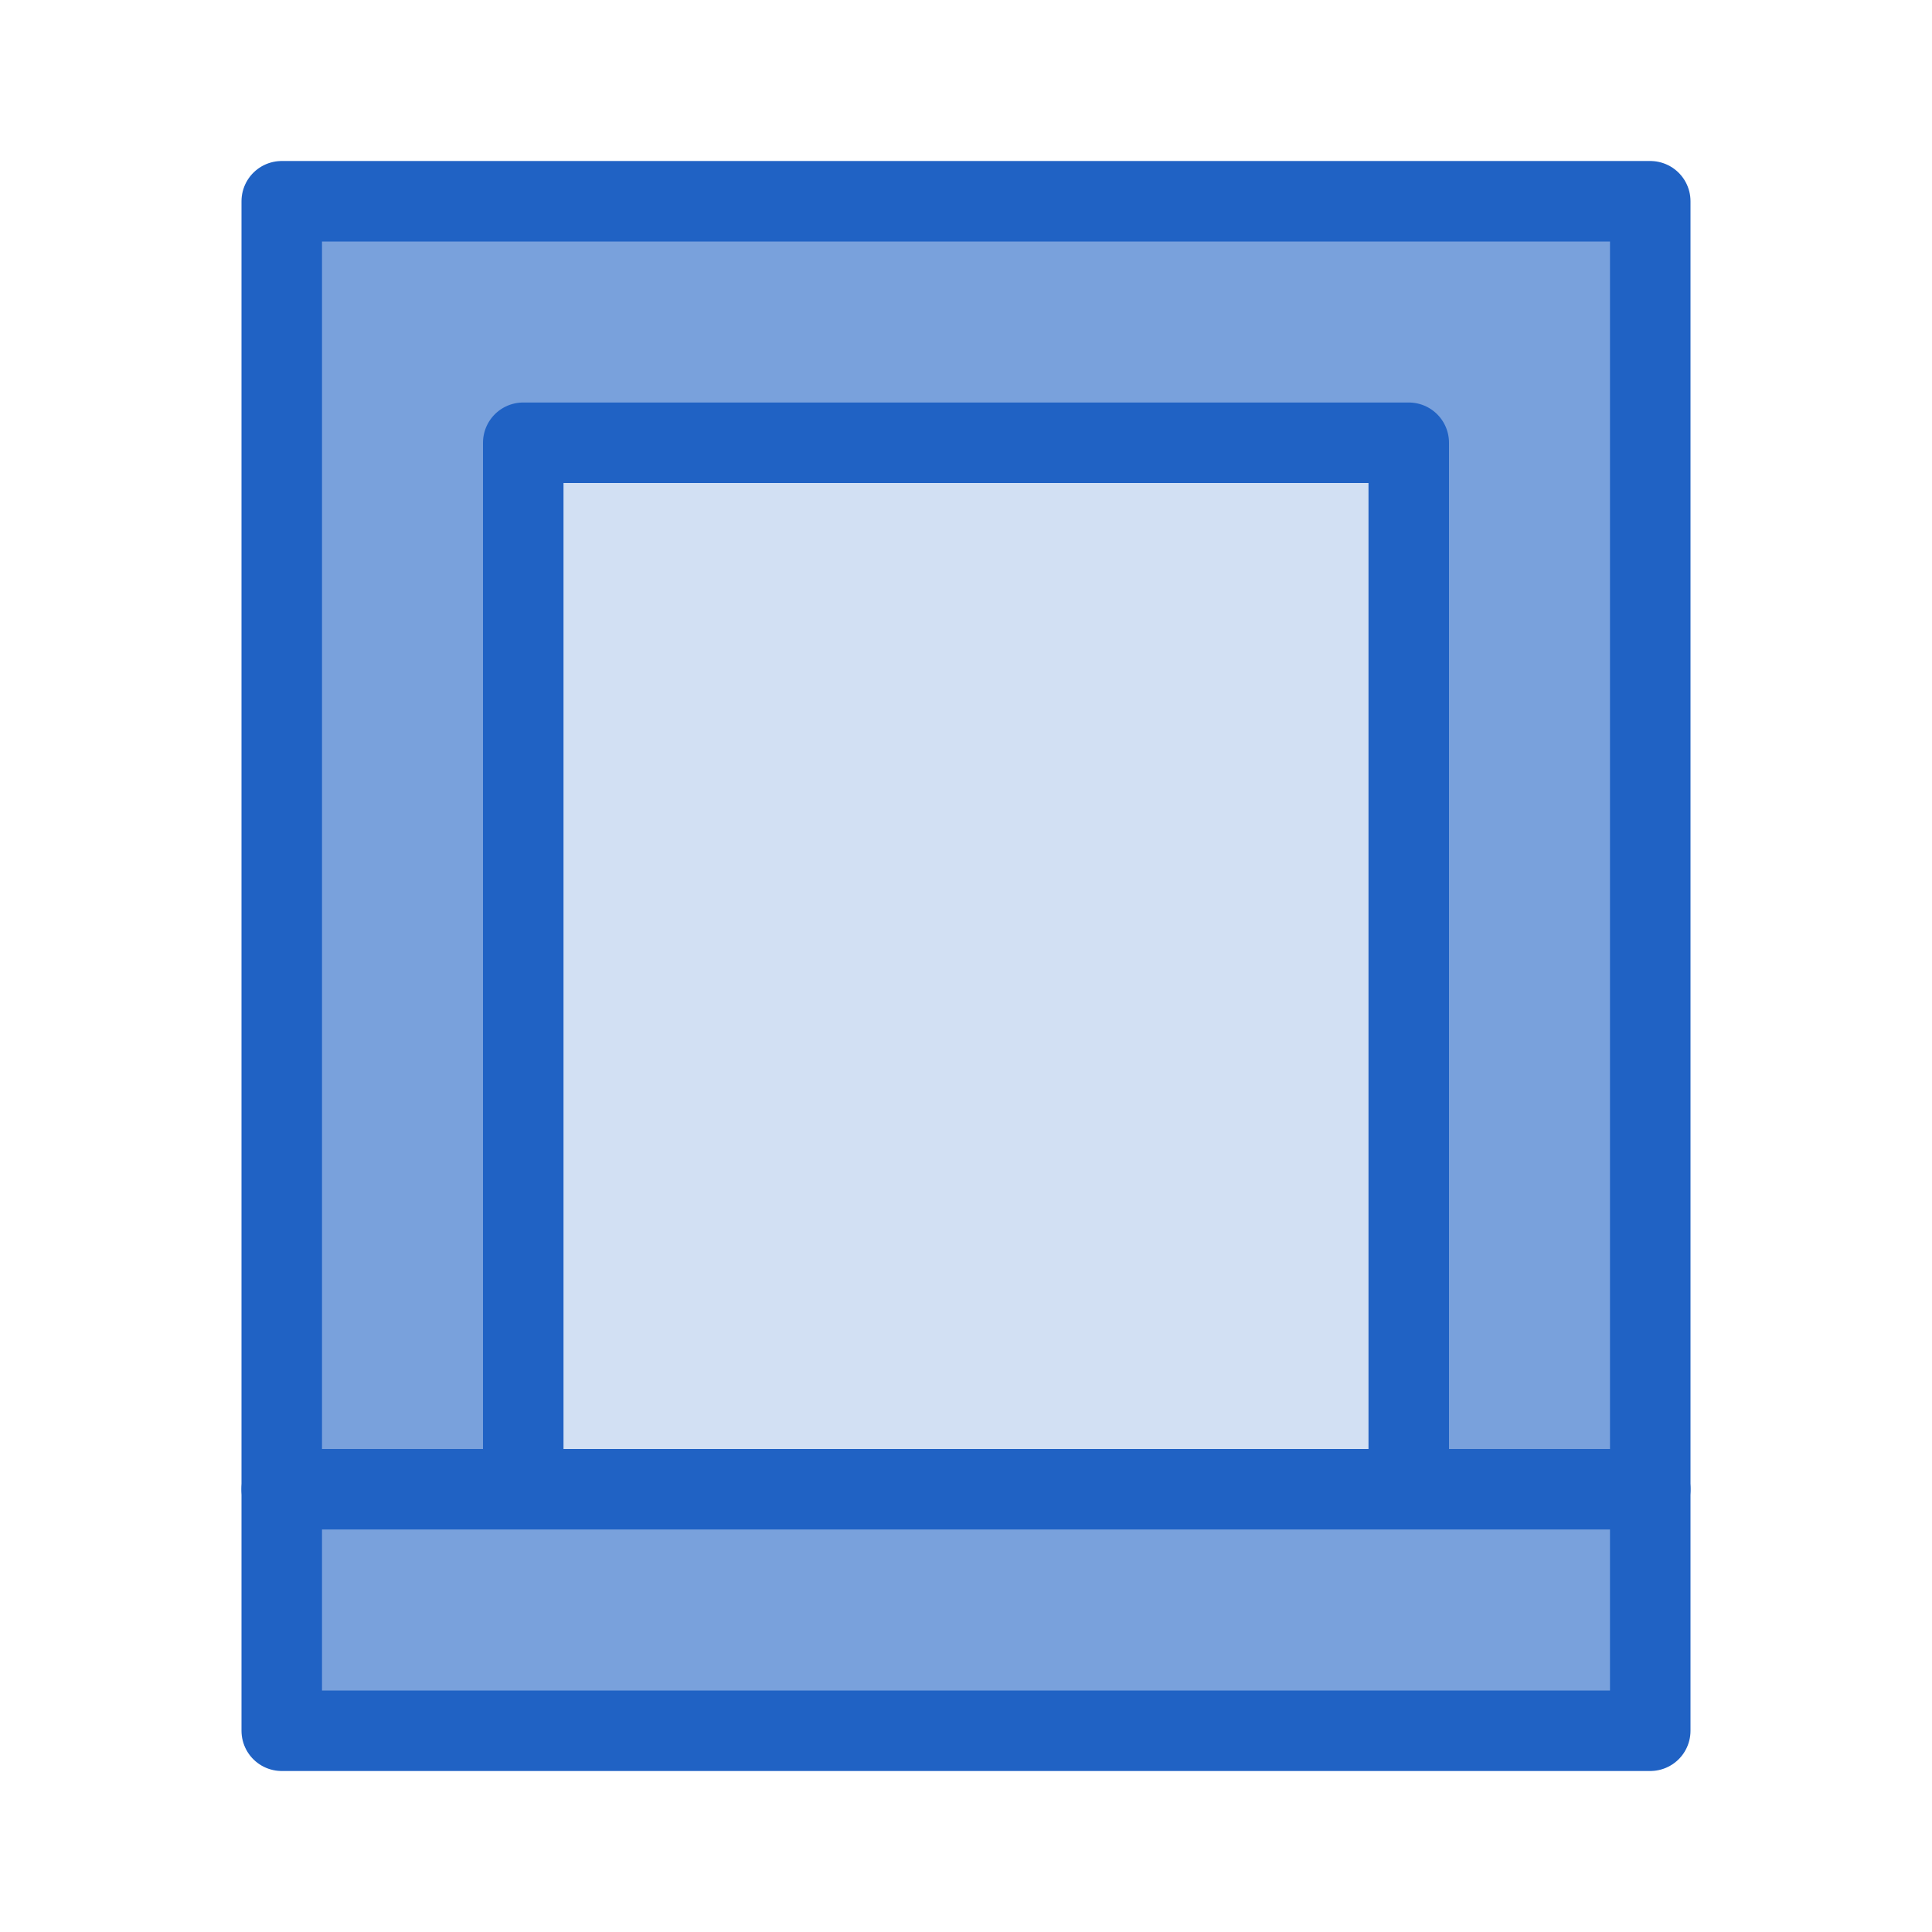
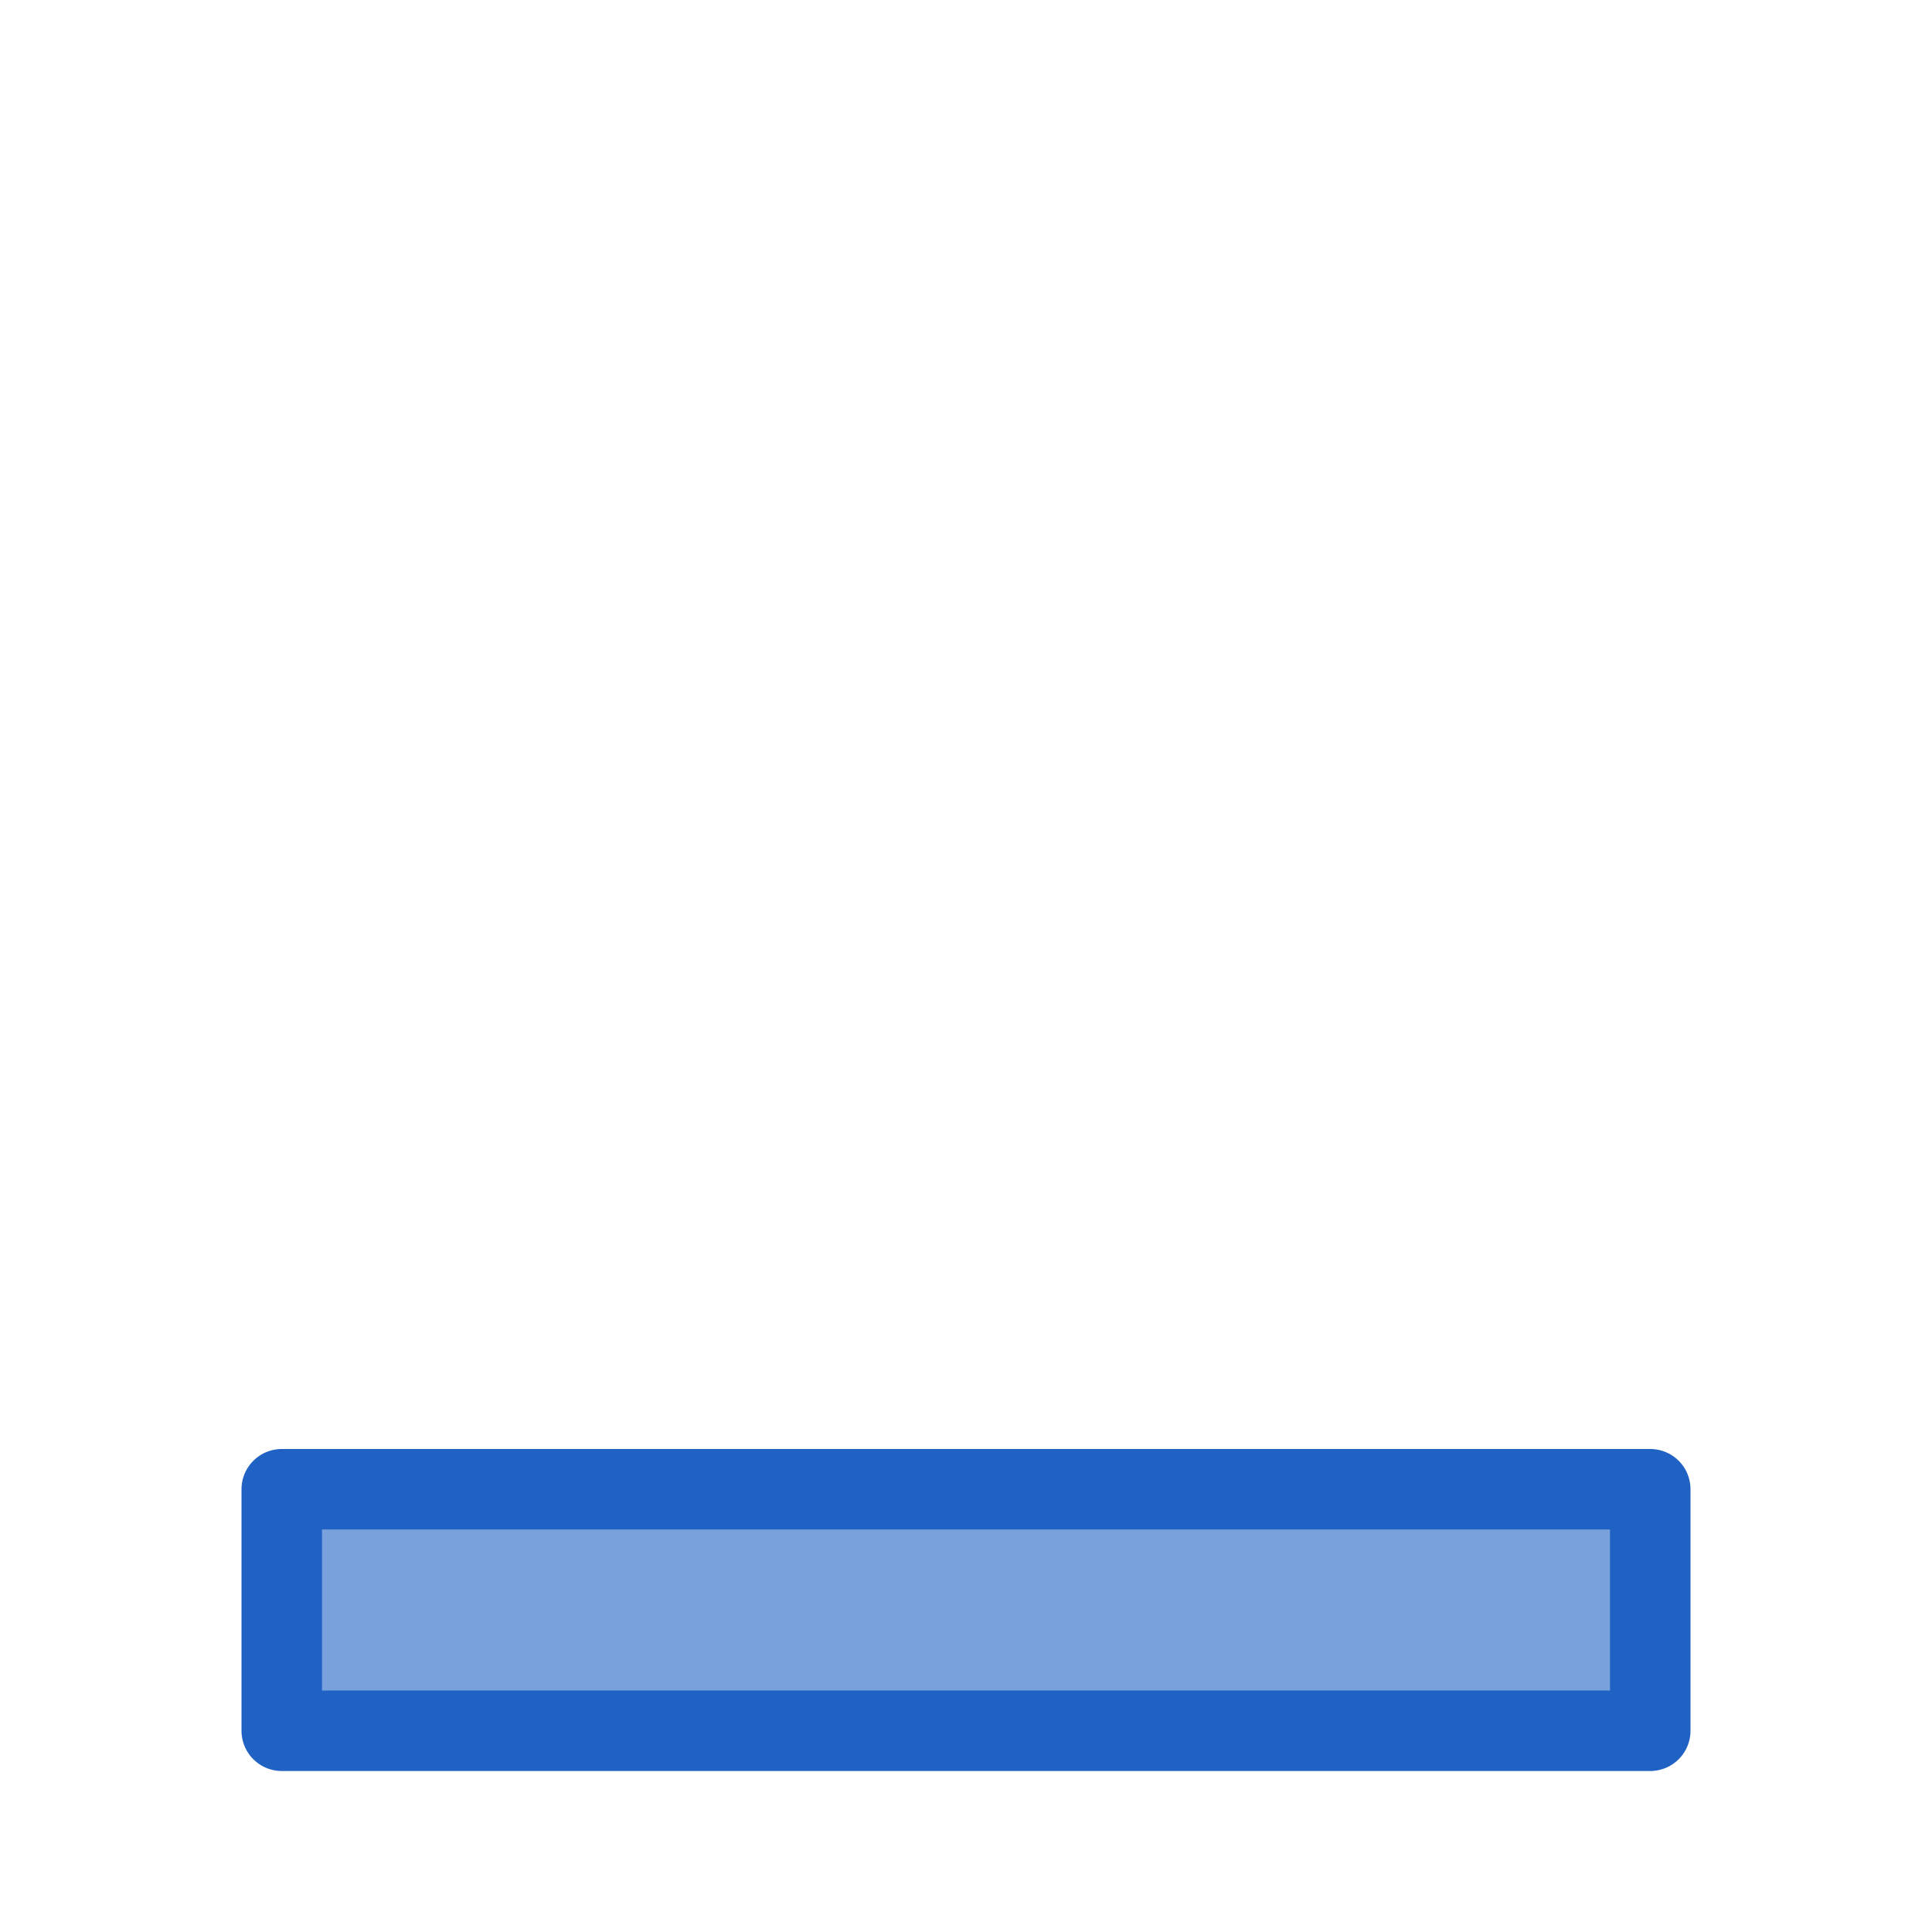
<svg xmlns="http://www.w3.org/2000/svg" version="1.1" id="Ebene_1" x="0px" y="0px" viewBox="0 0 24 24" style="enable-background:new 0 0 24 24;" xml:space="preserve">
  <style type="text/css">
	.st8{fill:#D2E0F3;}
	.st9{fill:#79A1DC;stroke:#2062C4;stroke-linejoin:round;stroke-miterlimit:10;}
</style>
  <g id="optimiert">
-     <rect x="6.5" y="5.5" class="st8" width="11" height="13" />
-     <polygon class="st9" points="6.5,18.5 3.5,18.5 3.5,2.5 20.5,2.5 20.5,18.5 17.5,18.5 17.5,5.5 6.5,5.5  " />
    <rect x="3.5" y="18.5" class="st9" width="17" height="3" />
  </g>
</svg>